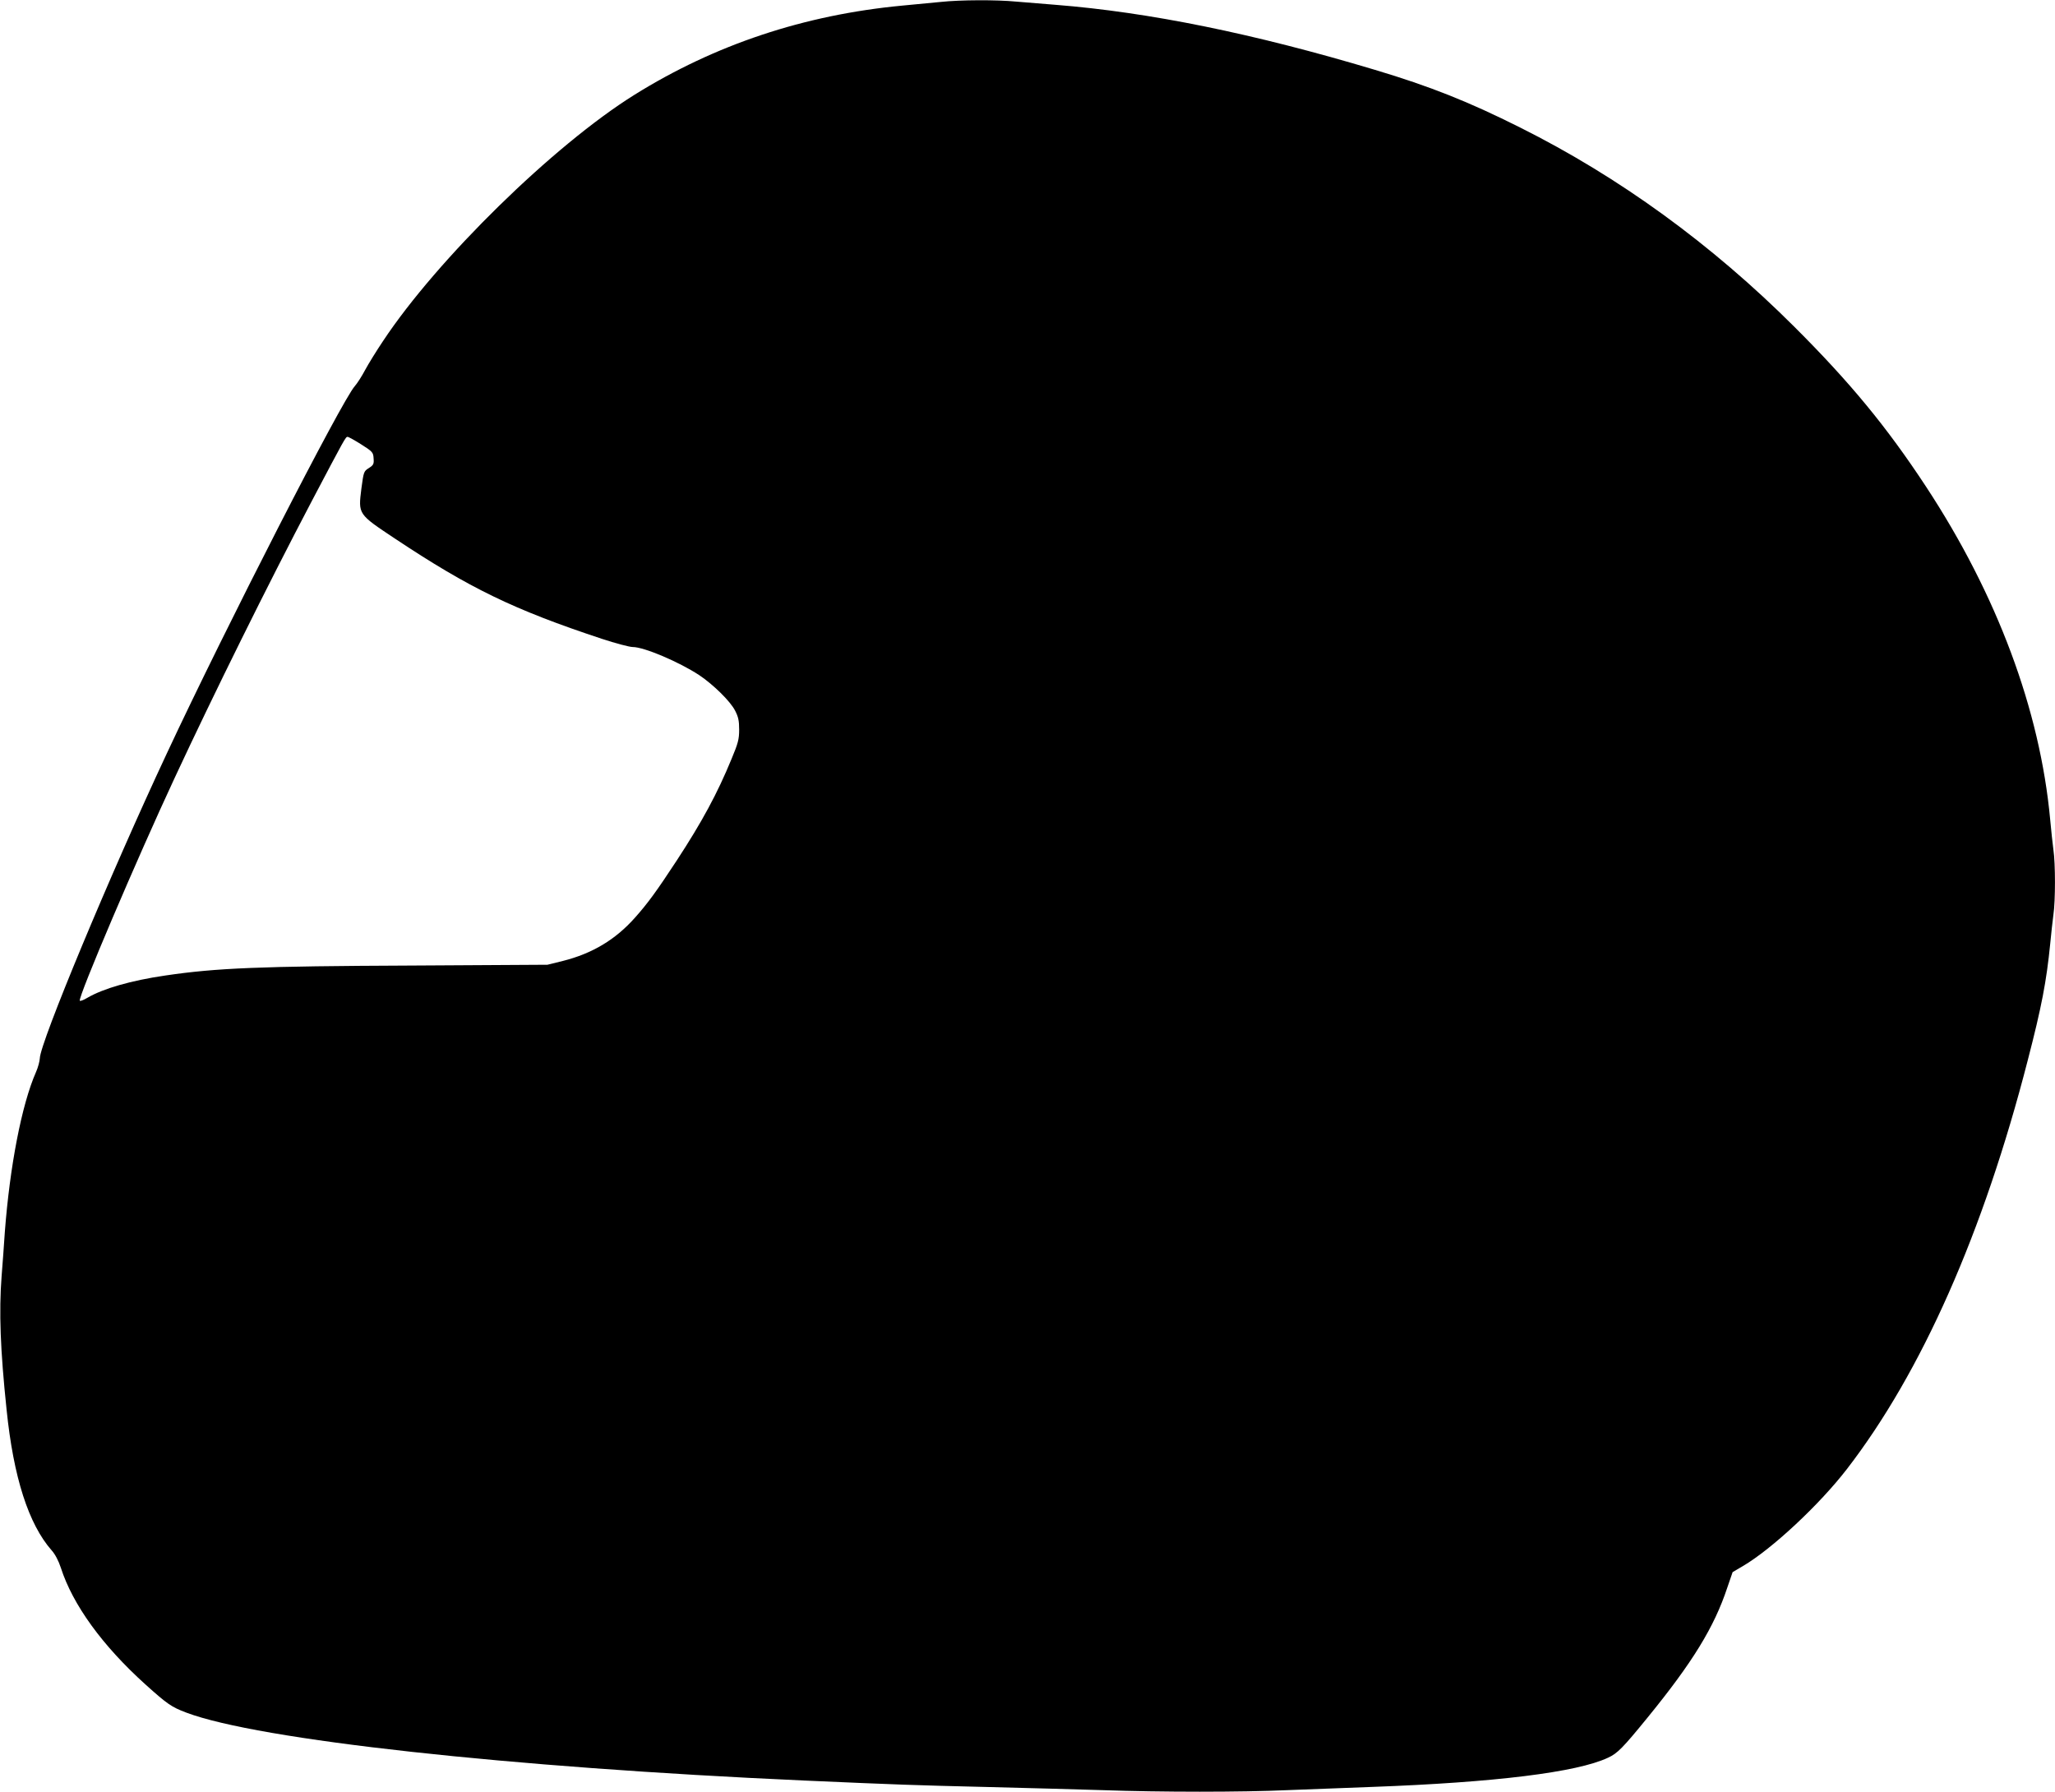
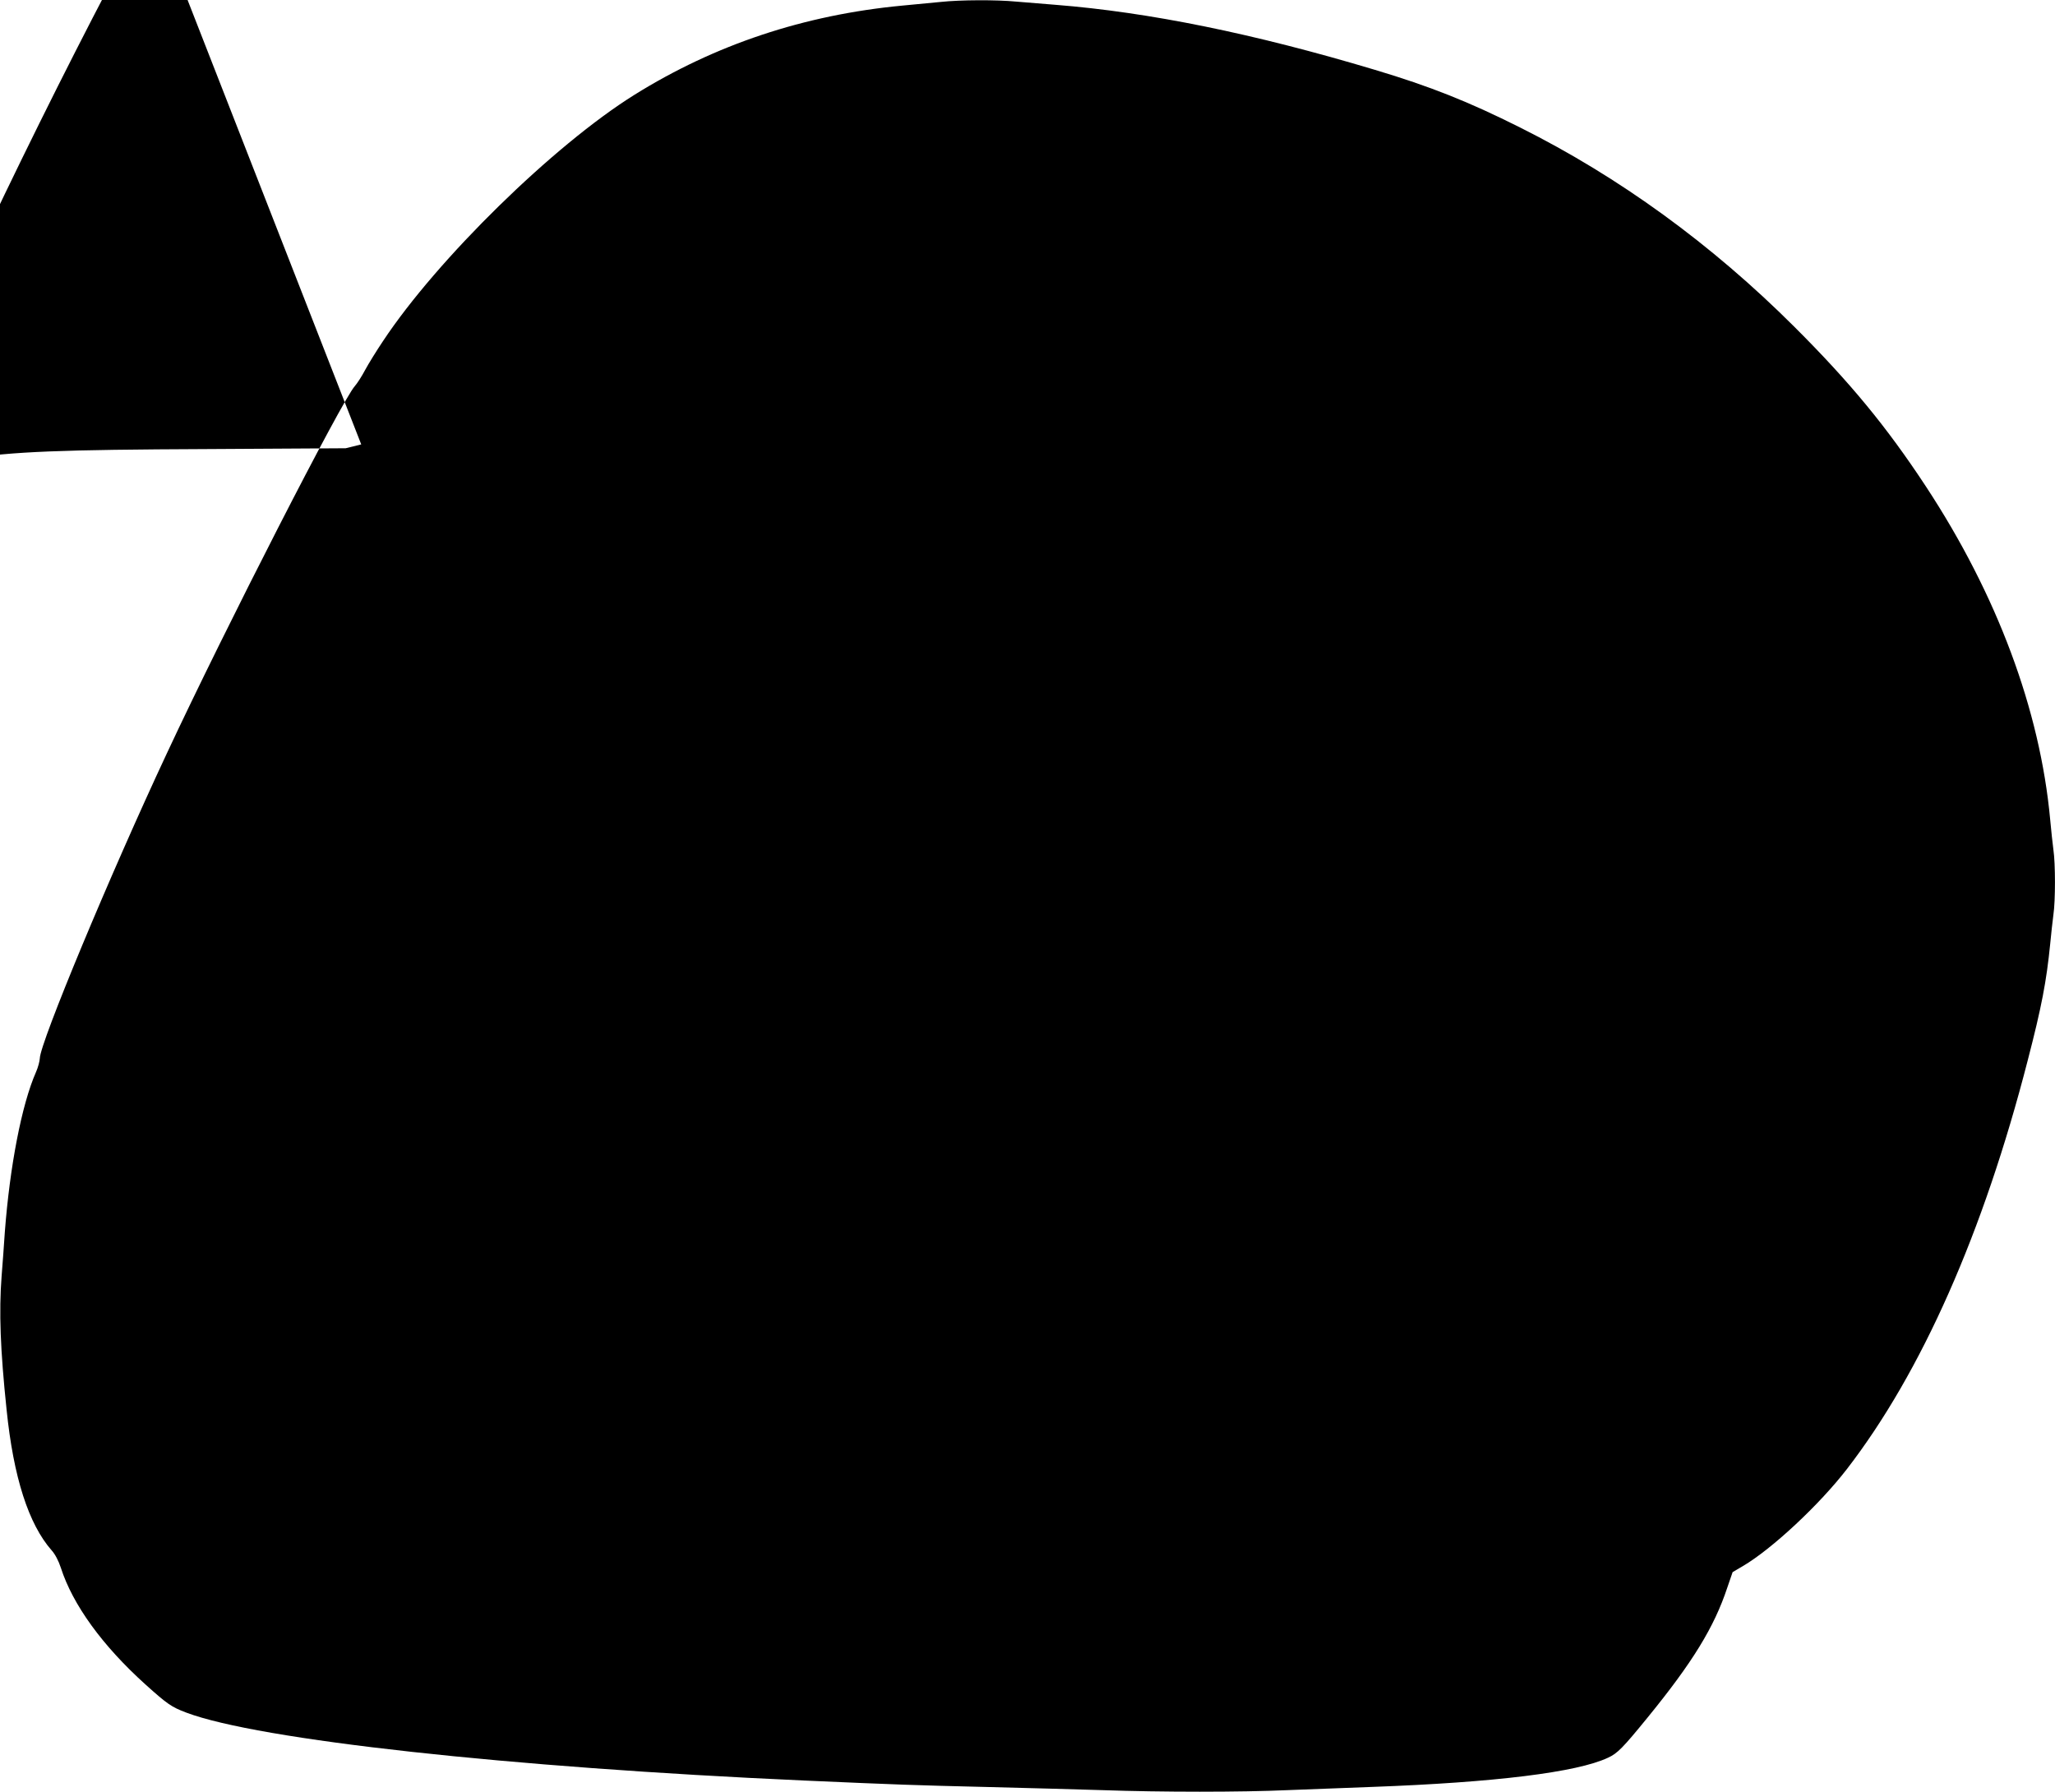
<svg xmlns="http://www.w3.org/2000/svg" version="1.0" width="1280pt" height="1116pt" viewBox="0 0 1280 1116" preserveAspectRatio="xMidYMid meet">
  <g transform="translate(0,1116) scale(0.1,-0.1)" fill="#000000" stroke="none">
-     <path d="M5860 11148 c-47 -4 -155 -15 -241 -23 -611 -58 -1166 -243 -1668 -556 -503 -314 -1228 -1024 -1565 -1533 -41 -61 -91 -142 -112 -181 -20 -38 -49 -83 -64 -100 -79 -87 -804 -1502 -1171 -2288 -353 -754 -789 -1801 -791 -1899 -1 -18 -11 -57 -24 -86 -89 -202 -163 -587 -194 -997 -5 -77 -14 -200 -20 -274 -17 -222 -8 -459 31 -831 43 -422 137 -713 281 -877 21 -23 43 -65 57 -108 74 -230 258 -484 526 -726 139 -125 163 -141 255 -176 451 -170 2011 -341 3845 -423 585 -26 705 -30 1125 -40 245 -6 576 -15 735 -20 370 -13 866 -13 1155 0 124 5 360 14 525 20 767 28 1278 91 1471 182 59 27 92 61 247 251 278 341 414 561 496 809 l33 96 63 37 c181 106 477 382 649 605 465 603 850 1472 1126 2545 87 335 117 494 140 725 6 63 15 145 20 182 13 86 13 320 0 406 -5 37 -14 121 -20 187 -63 683 -331 1401 -774 2075 -244 371 -472 648 -820 995 -515 514 -1090 932 -1708 1241 -321 161 -560 256 -904 359 -754 226 -1407 359 -1989 405 -77 6 -187 15 -245 20 -123 12 -350 11 -470 -2z m-3610 -2756 c71 -45 75 -50 77 -87 3 -35 -1 -42 -29 -60 -32 -20 -33 -23 -47 -128 -20 -161 -22 -158 208 -311 466 -310 740 -443 1290 -625 85 -28 172 -51 192 -51 71 0 289 -93 414 -175 88 -59 193 -162 223 -220 21 -40 26 -64 26 -120 0 -60 -7 -85 -47 -181 -89 -217 -185 -394 -342 -634 -126 -192 -179 -265 -261 -357 -121 -136 -265 -222 -447 -268 l-97 -24 -853 -5 c-936 -4 -1209 -15 -1527 -62 -213 -31 -387 -81 -486 -139 -23 -14 -45 -22 -47 -18 -12 20 355 882 591 1388 244 524 576 1195 854 1724 205 389 211 401 223 400 6 0 44 -21 85 -47z" />
+     <path d="M5860 11148 c-47 -4 -155 -15 -241 -23 -611 -58 -1166 -243 -1668 -556 -503 -314 -1228 -1024 -1565 -1533 -41 -61 -91 -142 -112 -181 -20 -38 -49 -83 -64 -100 -79 -87 -804 -1502 -1171 -2288 -353 -754 -789 -1801 -791 -1899 -1 -18 -11 -57 -24 -86 -89 -202 -163 -587 -194 -997 -5 -77 -14 -200 -20 -274 -17 -222 -8 -459 31 -831 43 -422 137 -713 281 -877 21 -23 43 -65 57 -108 74 -230 258 -484 526 -726 139 -125 163 -141 255 -176 451 -170 2011 -341 3845 -423 585 -26 705 -30 1125 -40 245 -6 576 -15 735 -20 370 -13 866 -13 1155 0 124 5 360 14 525 20 767 28 1278 91 1471 182 59 27 92 61 247 251 278 341 414 561 496 809 l33 96 63 37 c181 106 477 382 649 605 465 603 850 1472 1126 2545 87 335 117 494 140 725 6 63 15 145 20 182 13 86 13 320 0 406 -5 37 -14 121 -20 187 -63 683 -331 1401 -774 2075 -244 371 -472 648 -820 995 -515 514 -1090 932 -1708 1241 -321 161 -560 256 -904 359 -754 226 -1407 359 -1989 405 -77 6 -187 15 -245 20 -123 12 -350 11 -470 -2z m-3610 -2756 l-97 -24 -853 -5 c-936 -4 -1209 -15 -1527 -62 -213 -31 -387 -81 -486 -139 -23 -14 -45 -22 -47 -18 -12 20 355 882 591 1388 244 524 576 1195 854 1724 205 389 211 401 223 400 6 0 44 -21 85 -47z" />
  </g>
</svg>